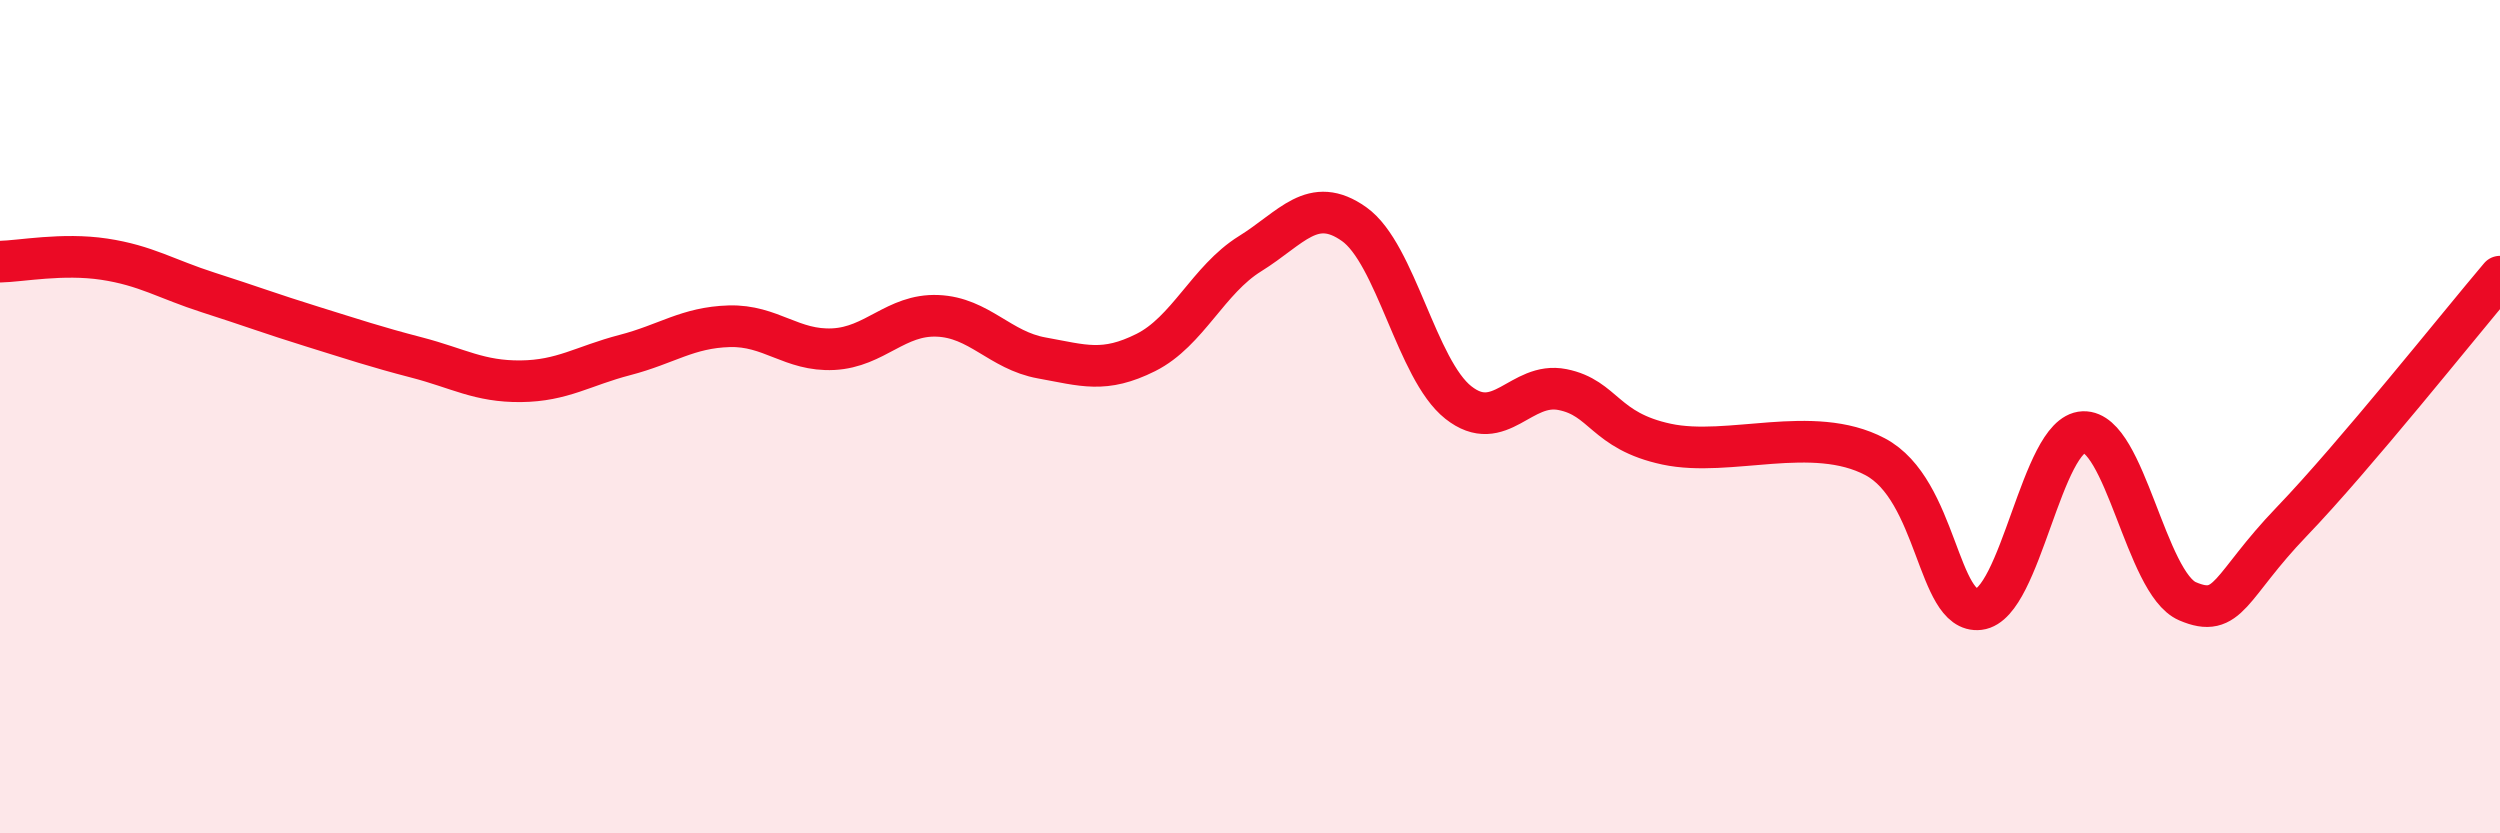
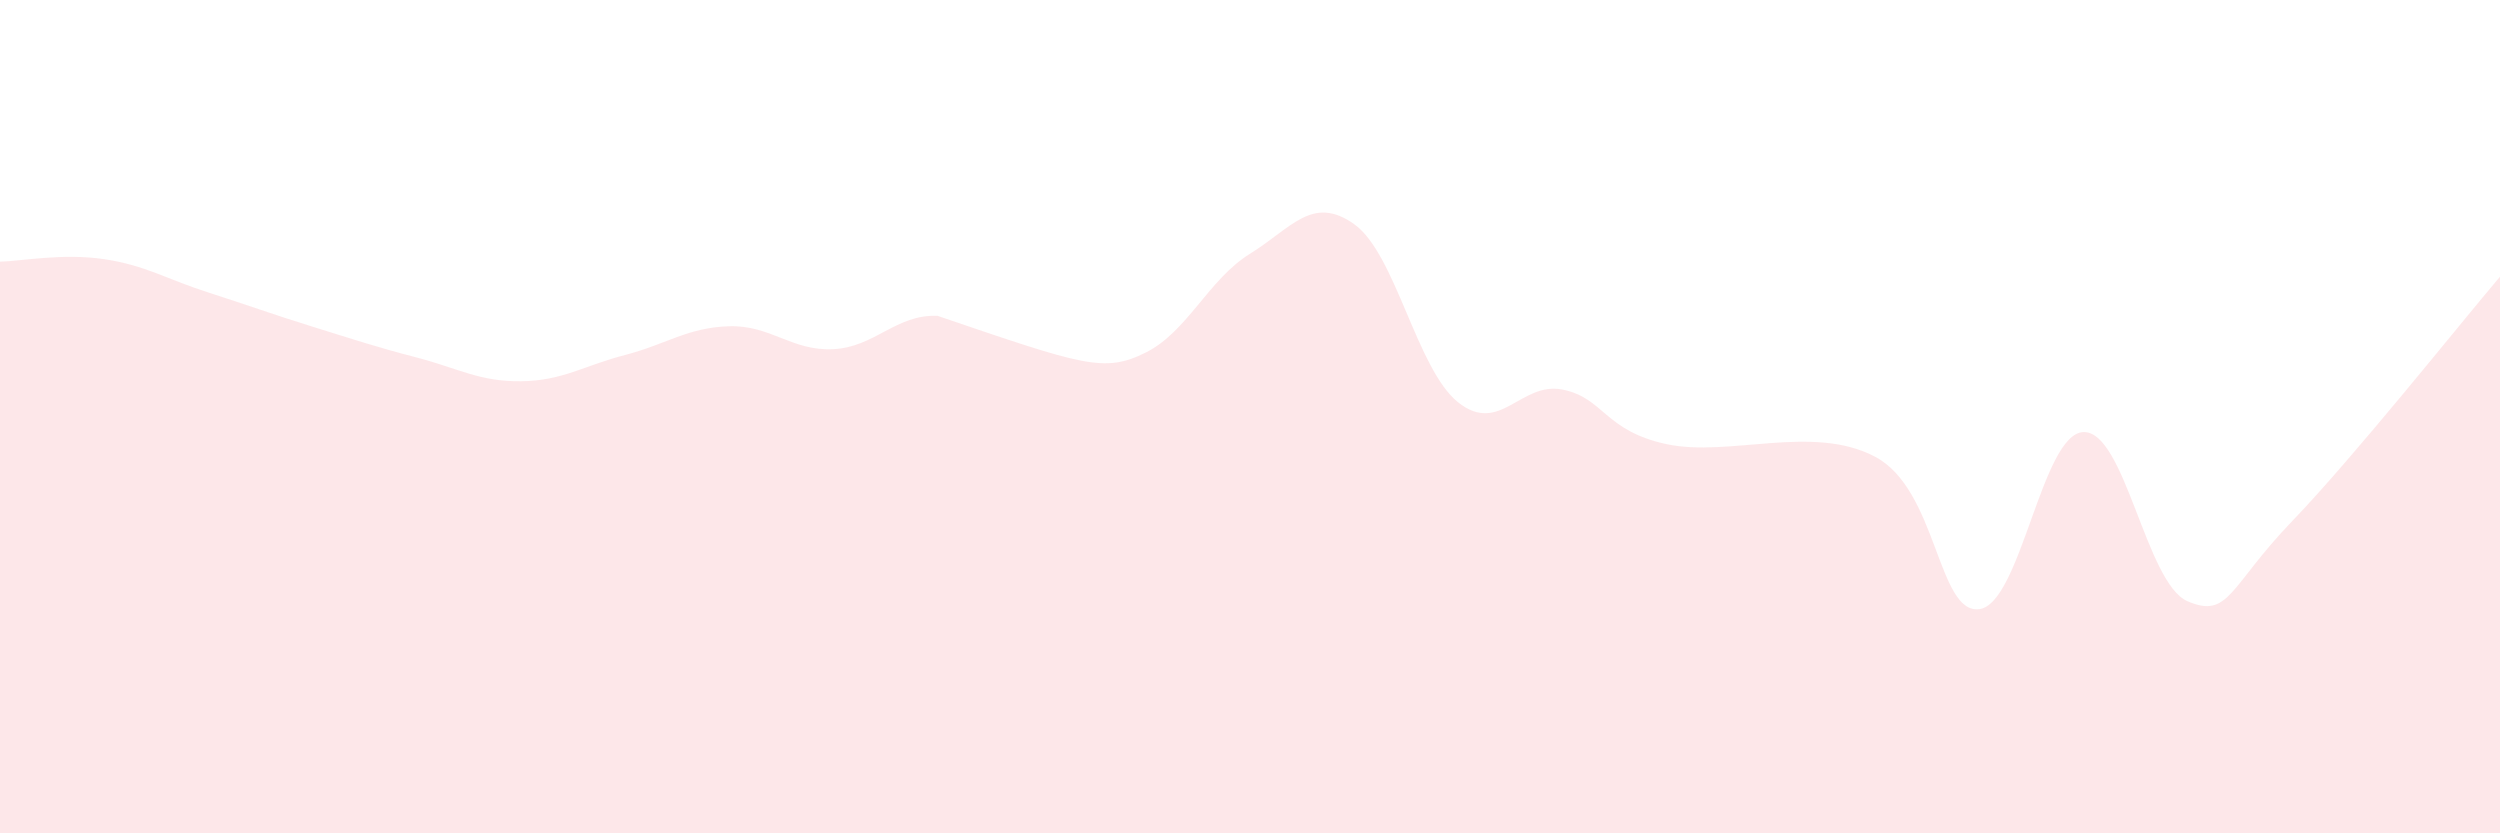
<svg xmlns="http://www.w3.org/2000/svg" width="60" height="20" viewBox="0 0 60 20">
-   <path d="M 0,6.28 C 0.5,6.27 1.5,6.07 2.5,6.22 C 3.5,6.37 4,6.7 5,7.02 C 6,7.34 6.5,7.53 7.5,7.84 C 8.5,8.15 9,8.32 10,8.58 C 11,8.84 11.5,9.16 12.5,9.15 C 13.5,9.14 14,8.78 15,8.52 C 16,8.26 16.5,7.86 17.5,7.83 C 18.5,7.8 19,8.43 20,8.38 C 21,8.33 21.5,7.54 22.5,7.58 C 23.5,7.62 24,8.41 25,8.59 C 26,8.77 26.5,8.96 27.5,8.46 C 28.5,7.96 29,6.71 30,6.09 C 31,5.47 31.5,4.67 32.5,5.38 C 33.5,6.09 34,8.87 35,9.66 C 36,10.45 36.5,9.15 37.5,9.35 C 38.5,9.55 38.5,10.34 40,10.66 C 41.5,10.98 43.5,10.17 45,10.96 C 46.5,11.75 46.5,14.74 47.5,14.62 C 48.5,14.5 49,10.41 50,10.37 C 51,10.33 51.5,14 52.5,14.43 C 53.5,14.86 53.5,14.08 55,12.52 C 56.5,10.96 59,7.82 60,6.64L60 20L0 20Z" fill="#EB0A25" opacity="0.1" stroke-linecap="round" stroke-linejoin="round" />
-   <path d="M 0,6.28 C 0.5,6.27 1.5,6.07 2.5,6.22 C 3.5,6.37 4,6.7 5,7.02 C 6,7.34 6.5,7.53 7.5,7.84 C 8.5,8.15 9,8.32 10,8.58 C 11,8.84 11.5,9.16 12.5,9.15 C 13.5,9.14 14,8.78 15,8.52 C 16,8.26 16.5,7.86 17.5,7.83 C 18.5,7.8 19,8.43 20,8.38 C 21,8.33 21.5,7.54 22.5,7.58 C 23.5,7.62 24,8.41 25,8.59 C 26,8.77 26.5,8.96 27.5,8.46 C 28.5,7.96 29,6.71 30,6.09 C 31,5.47 31.5,4.67 32.5,5.38 C 33.5,6.09 34,8.87 35,9.66 C 36,10.45 36.5,9.15 37.5,9.35 C 38.5,9.55 38.5,10.34 40,10.66 C 41.5,10.98 43.5,10.17 45,10.96 C 46.5,11.75 46.5,14.74 47.5,14.62 C 48.5,14.5 49,10.41 50,10.37 C 51,10.33 51.5,14 52.5,14.43 C 53.5,14.86 53.5,14.08 55,12.52 C 56.5,10.96 59,7.82 60,6.64" stroke="#EB0A25" stroke-width="1" fill="none" stroke-linecap="round" stroke-linejoin="round" />
+   <path d="M 0,6.28 C 0.5,6.27 1.5,6.07 2.5,6.22 C 3.5,6.37 4,6.7 5,7.02 C 6,7.34 6.5,7.53 7.5,7.84 C 8.5,8.15 9,8.32 10,8.58 C 11,8.84 11.5,9.16 12.5,9.15 C 13.5,9.14 14,8.78 15,8.52 C 16,8.26 16.5,7.86 17.5,7.83 C 18.5,7.8 19,8.43 20,8.38 C 21,8.33 21.5,7.54 22.5,7.58 C 26,8.77 26.5,8.96 27.5,8.46 C 28.5,7.96 29,6.71 30,6.09 C 31,5.47 31.5,4.67 32.5,5.38 C 33.5,6.09 34,8.87 35,9.66 C 36,10.45 36.5,9.15 37.5,9.35 C 38.5,9.55 38.5,10.34 40,10.66 C 41.5,10.98 43.5,10.17 45,10.96 C 46.5,11.75 46.5,14.74 47.5,14.62 C 48.5,14.5 49,10.41 50,10.37 C 51,10.33 51.5,14 52.5,14.43 C 53.5,14.86 53.5,14.08 55,12.52 C 56.5,10.96 59,7.82 60,6.64L60 20L0 20Z" fill="#EB0A25" opacity="0.1" stroke-linecap="round" stroke-linejoin="round" />
</svg>